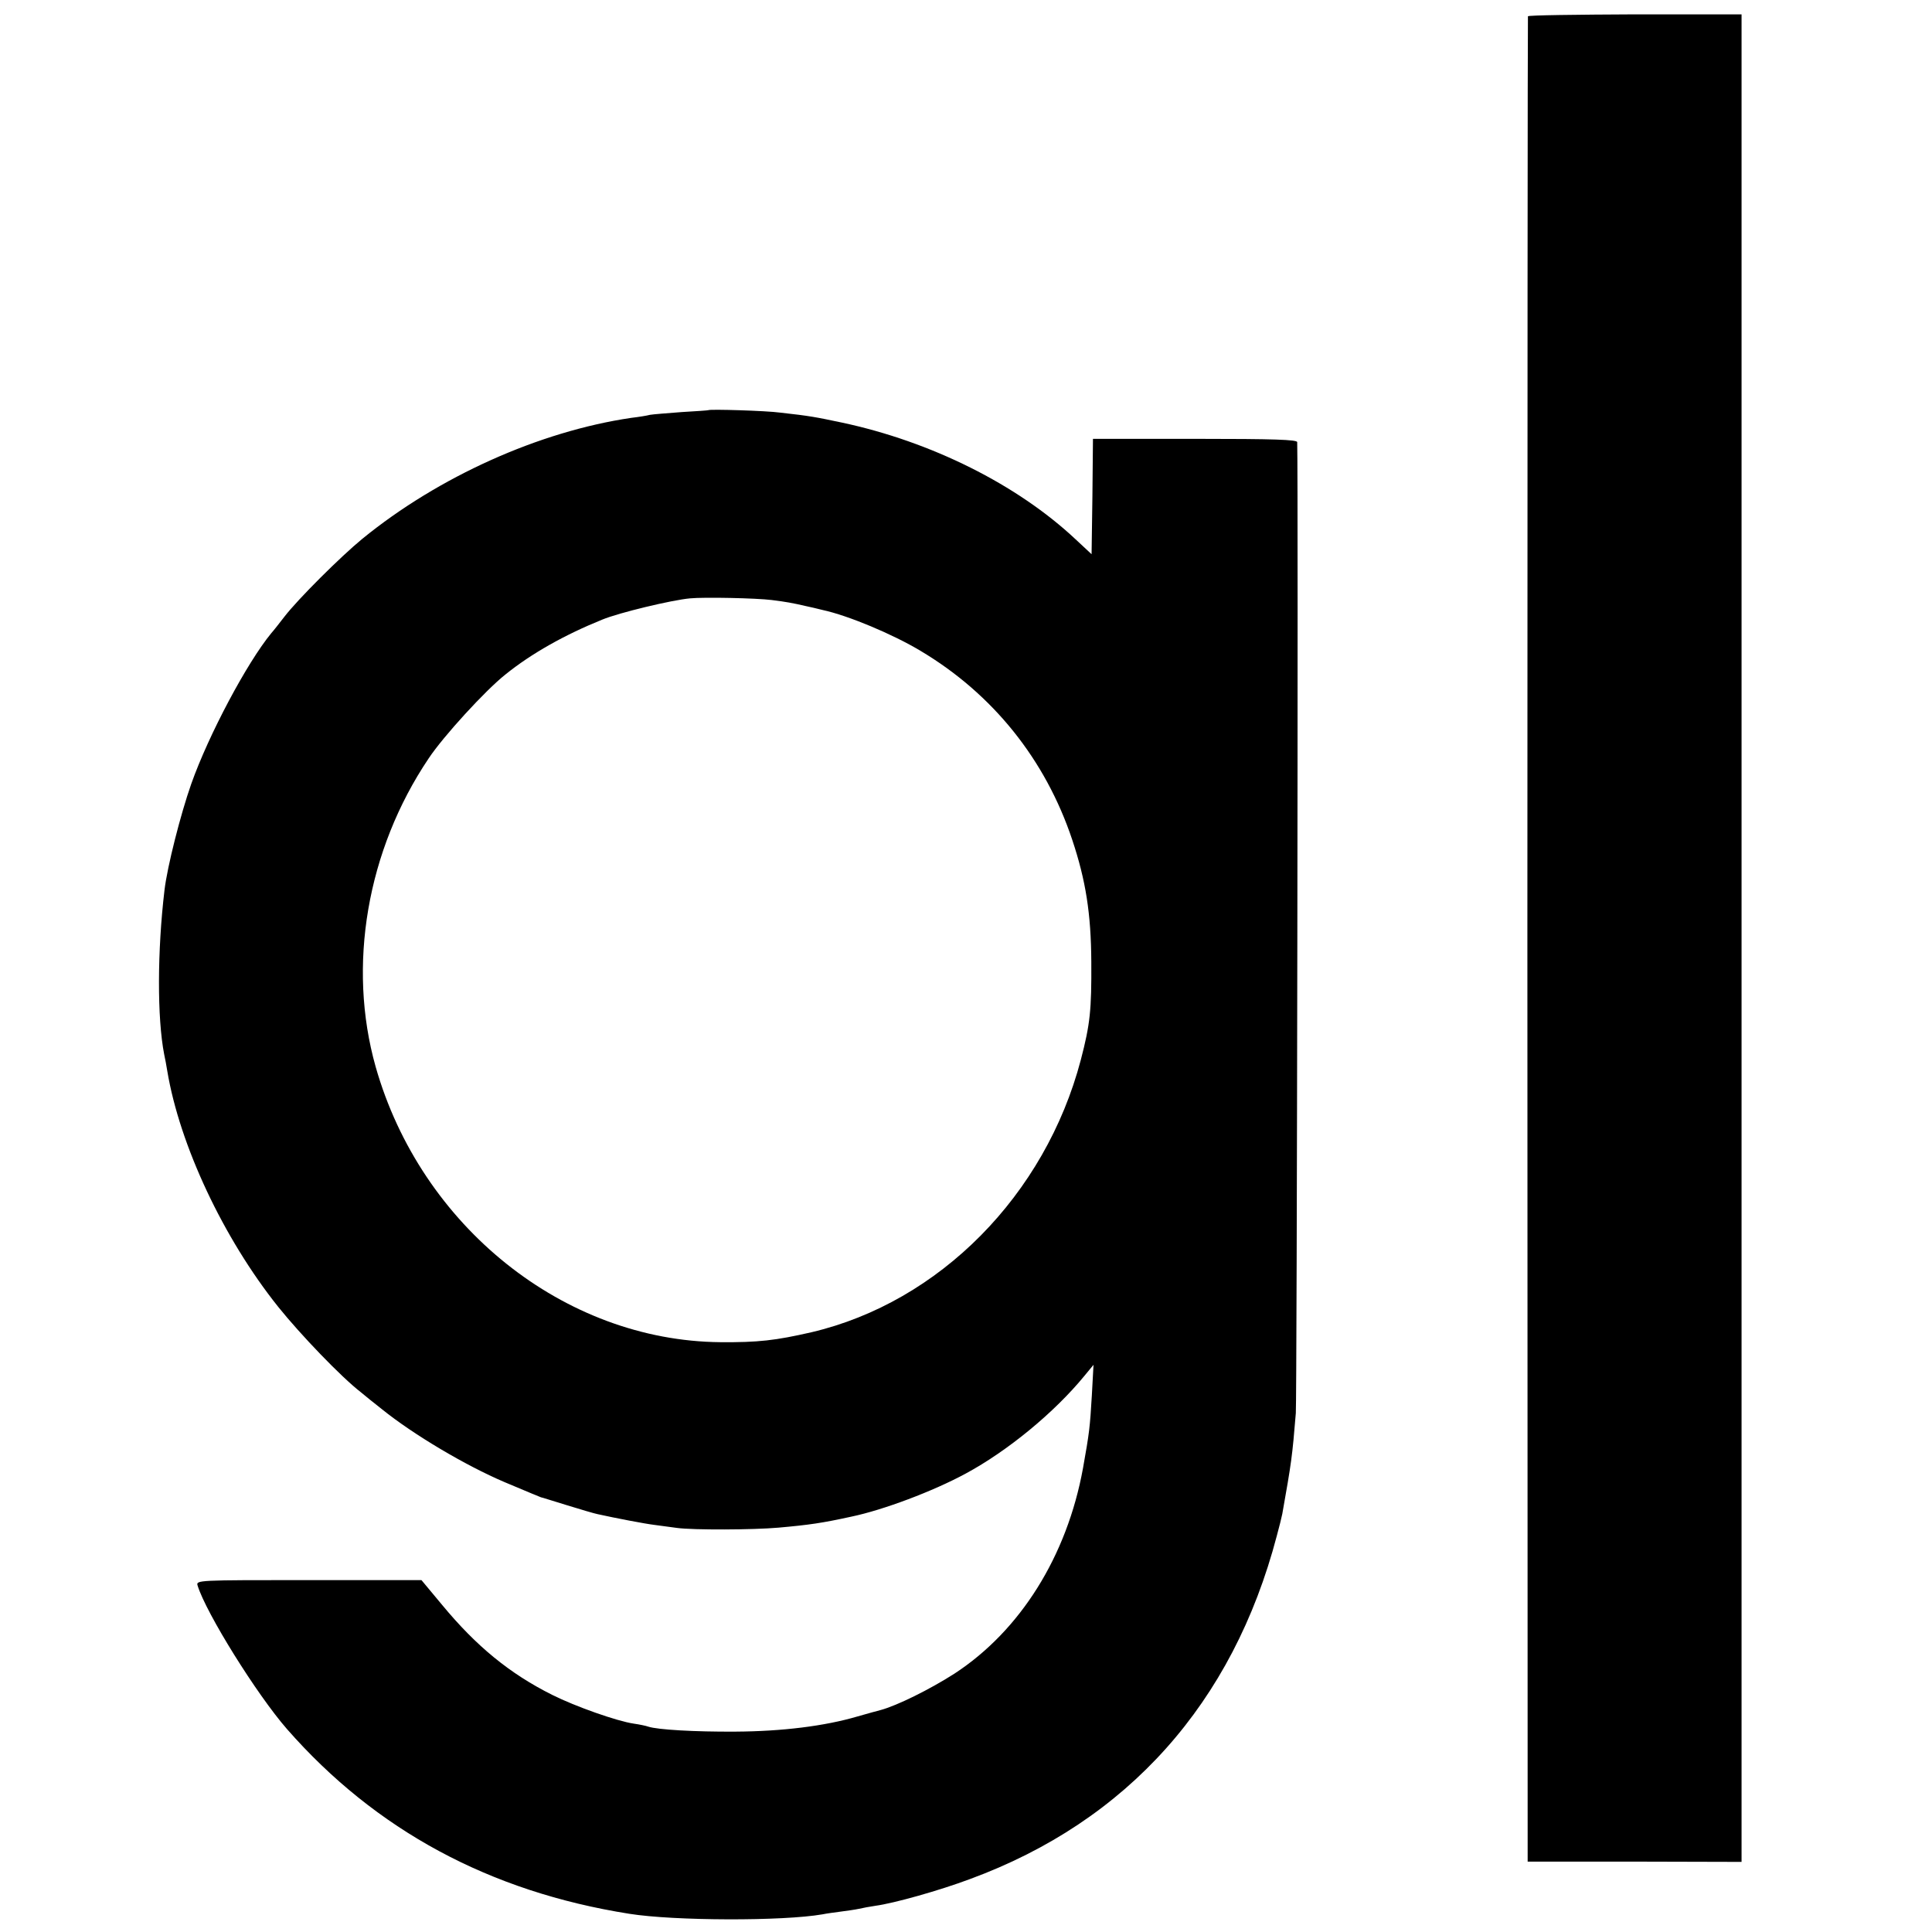
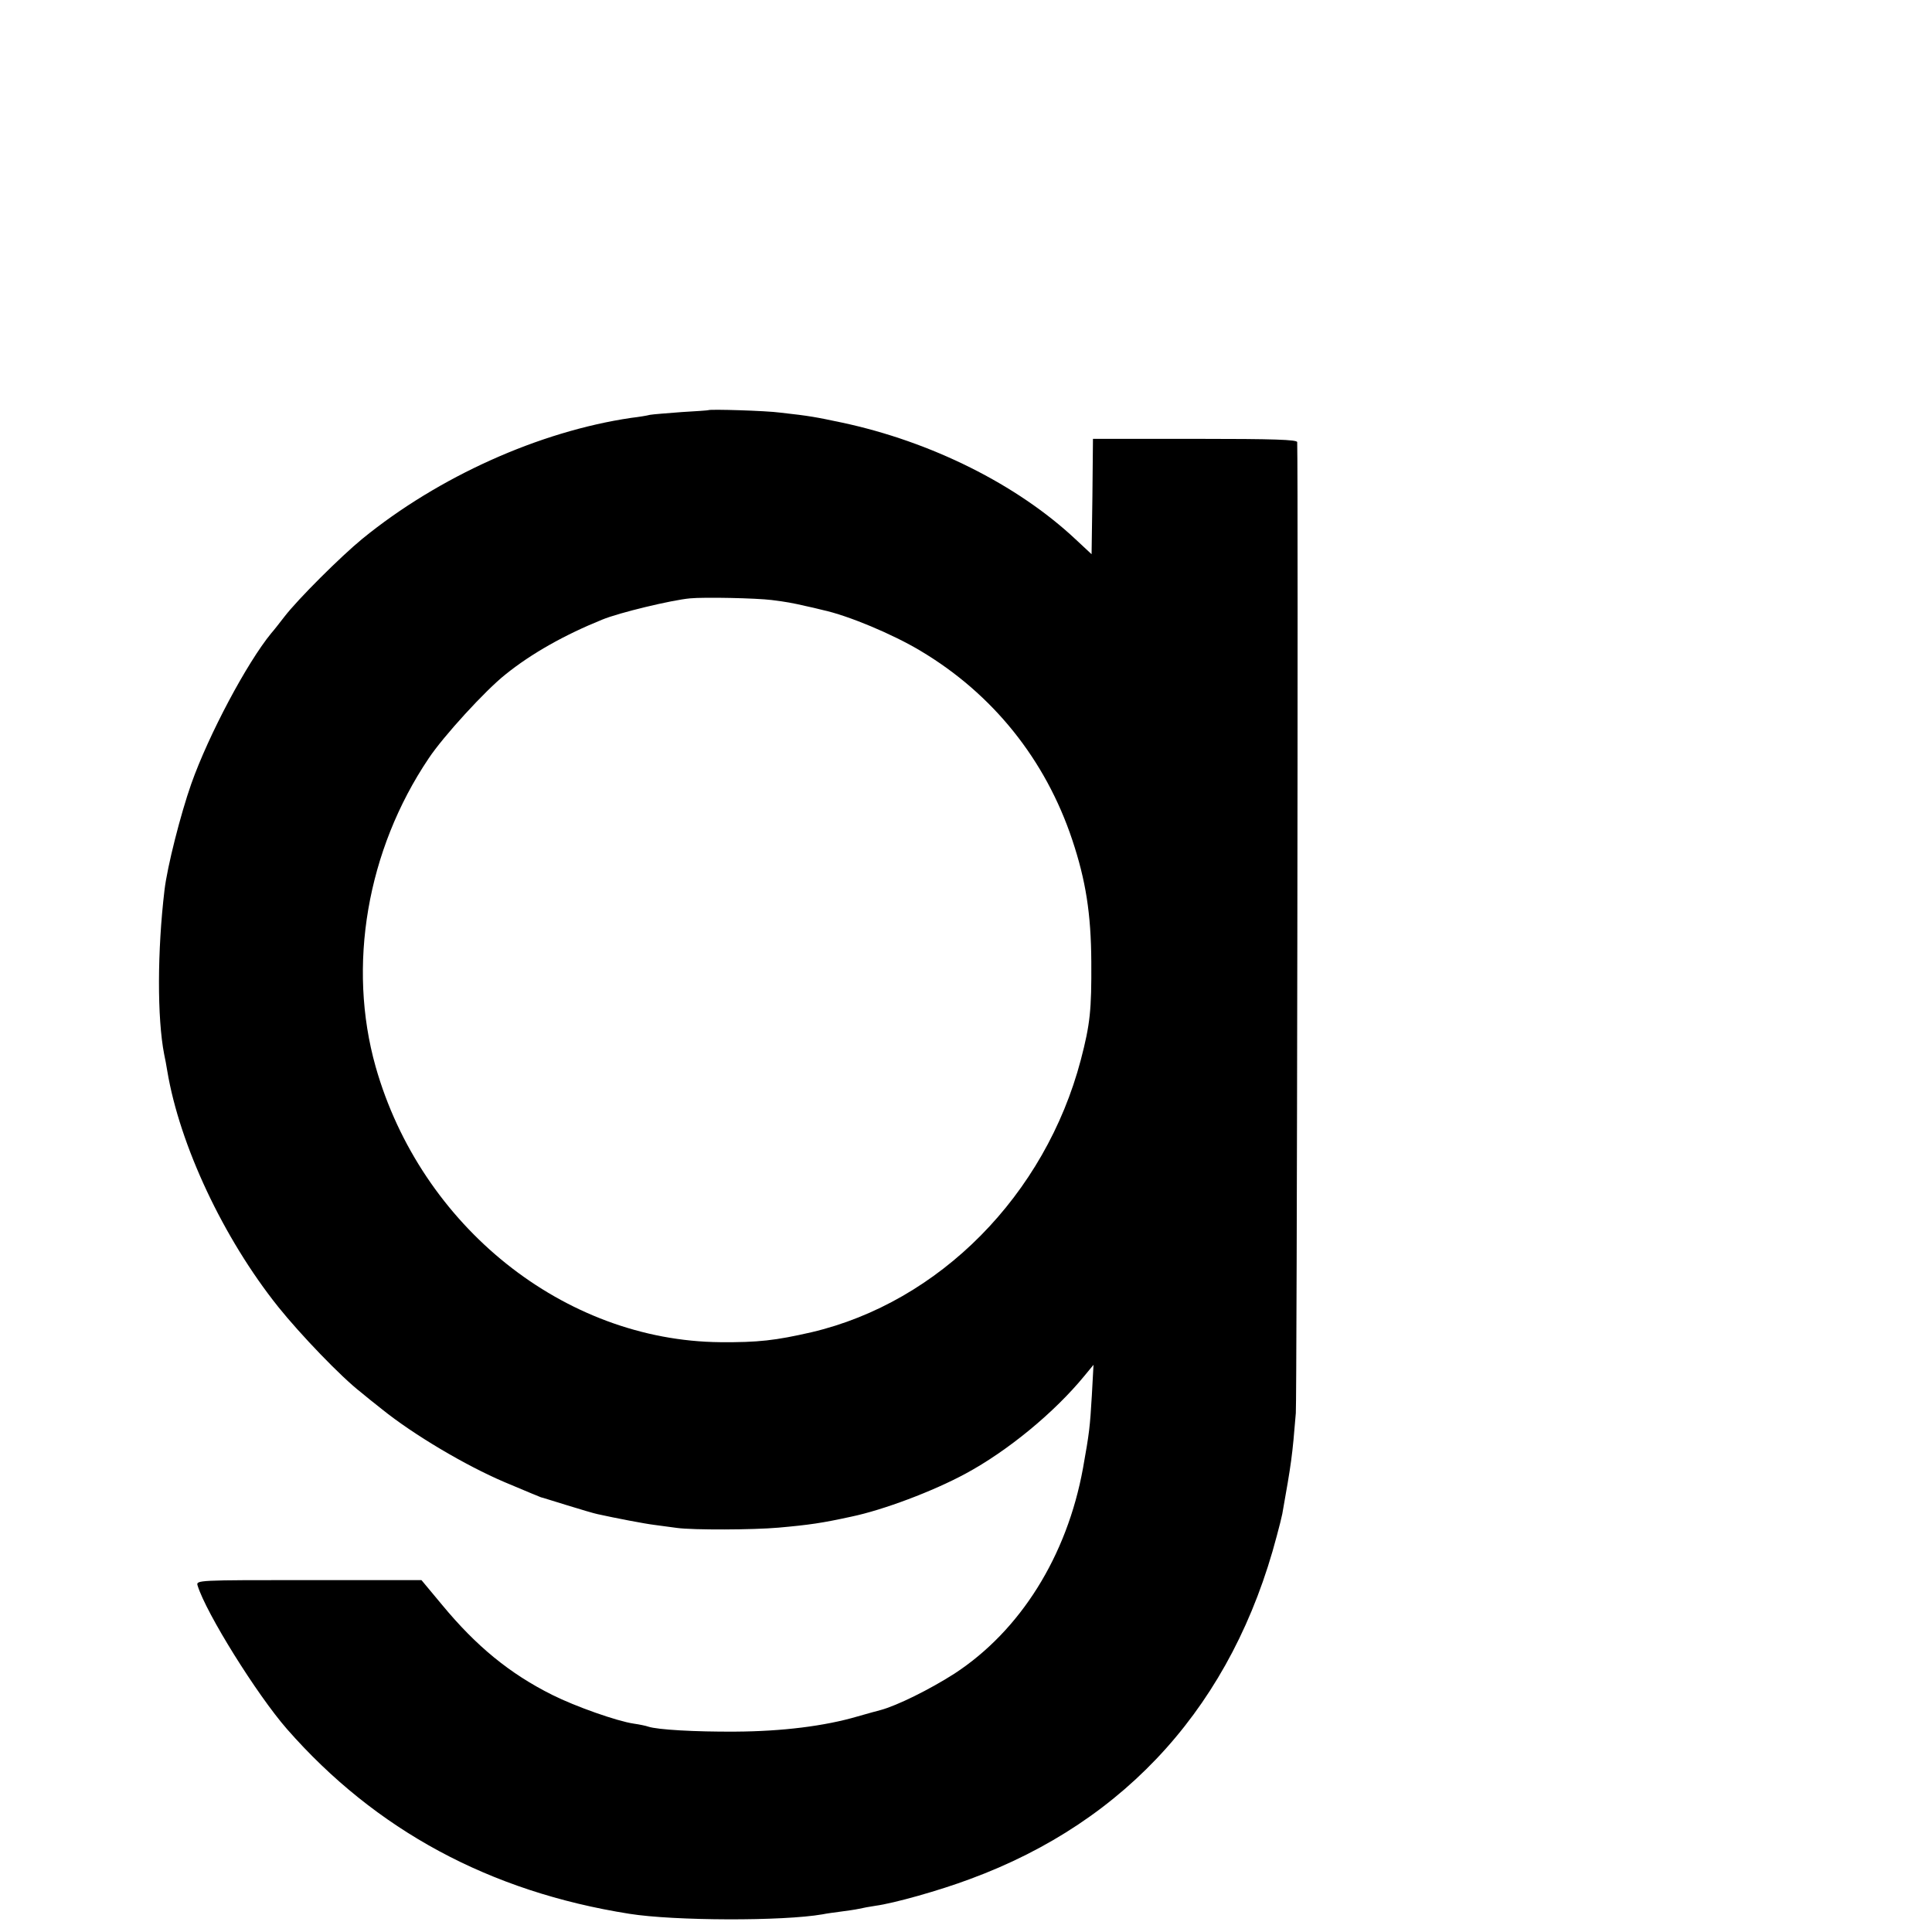
<svg xmlns="http://www.w3.org/2000/svg" version="1.0" width="700pt" height="700pt" viewBox="0 0 700 700" preserveAspectRatio="xMidYMid meet">
  <g transform="translate(0,700) scale(0.1,-0.1)" fill="#000000" stroke="none">
-     <path d="M5536 6941 c-1 -3 -2 -1509 -2 -3346 l1 -3340 388 0 387 -1 0 3347 0 3347 -385 0 c-212 -1 -387 -3 -389 -7z" />
    <path d="M2567 5514 c-1 -1 -45 -4 -97 -7 -52 -4 -104 -8 -115 -10 -11 -3 -42 -8 -68 -11 -333 -49 -698 -213 -974 -438 -78 -64 -233 -218 -283 -283 -17 -22 -38 -49 -47 -59 -88 -107 -227 -368 -290 -546 -39 -111 -87 -300 -97 -385 -26 -219 -27 -463 -1 -596 3 -13 8 -40 11 -59 45 -269 203 -606 402 -855 81 -101 229 -255 299 -309 14 -12 49 -40 77 -62 114 -92 303 -204 444 -264 93 -39 126 -53 132 -55 3 0 45 -14 95 -29 49 -15 99 -30 110 -32 63 -14 172 -35 206 -39 21 -3 58 -8 82 -11 59 -8 277 -7 367 1 113 10 160 17 265 40 115 24 296 92 414 156 152 82 321 221 430 354 l33 40 -6 -110 c-7 -118 -9 -135 -32 -264 -58 -319 -227 -589 -466 -745 -89 -57 -208 -116 -268 -132 -8 -2 -45 -12 -83 -23 -119 -35 -273 -54 -442 -55 -148 -1 -283 7 -316 18 -8 3 -32 8 -53 11 -61 9 -211 62 -295 104 -154 77 -275 176 -399 326 l-75 90 -409 0 c-404 0 -408 0 -402 -20 31 -100 214 -394 324 -520 321 -366 734 -589 1240 -669 163 -26 557 -27 700 -2 14 3 44 7 67 10 22 3 52 7 65 10 12 3 40 8 60 11 67 9 231 55 343 97 570 210 952 637 1111 1243 9 33 18 69 20 80 33 186 36 206 49 365 4 46 9 3374 5 3518 0 9 -81 12 -370 12 l-370 0 -2 -209 -3 -209 -58 54 c-211 198 -523 354 -847 423 -95 20 -115 24 -223 36 -50 7 -254 13 -260 9z m229 -688 c49 -6 77 -11 124 -22 14 -3 41 -9 60 -14 93 -20 255 -88 355 -148 262 -156 453 -394 550 -685 49 -147 68 -267 69 -442 1 -174 -4 -225 -38 -355 -129 -490 -512 -878 -976 -987 -131 -30 -193 -37 -330 -36 -566 5 -1085 420 -1249 998 -103 365 -32 784 192 1117 53 80 206 247 278 304 94 76 215 144 351 199 60 25 252 71 318 77 52 5 240 1 296 -6z" />
  </g>
</svg>